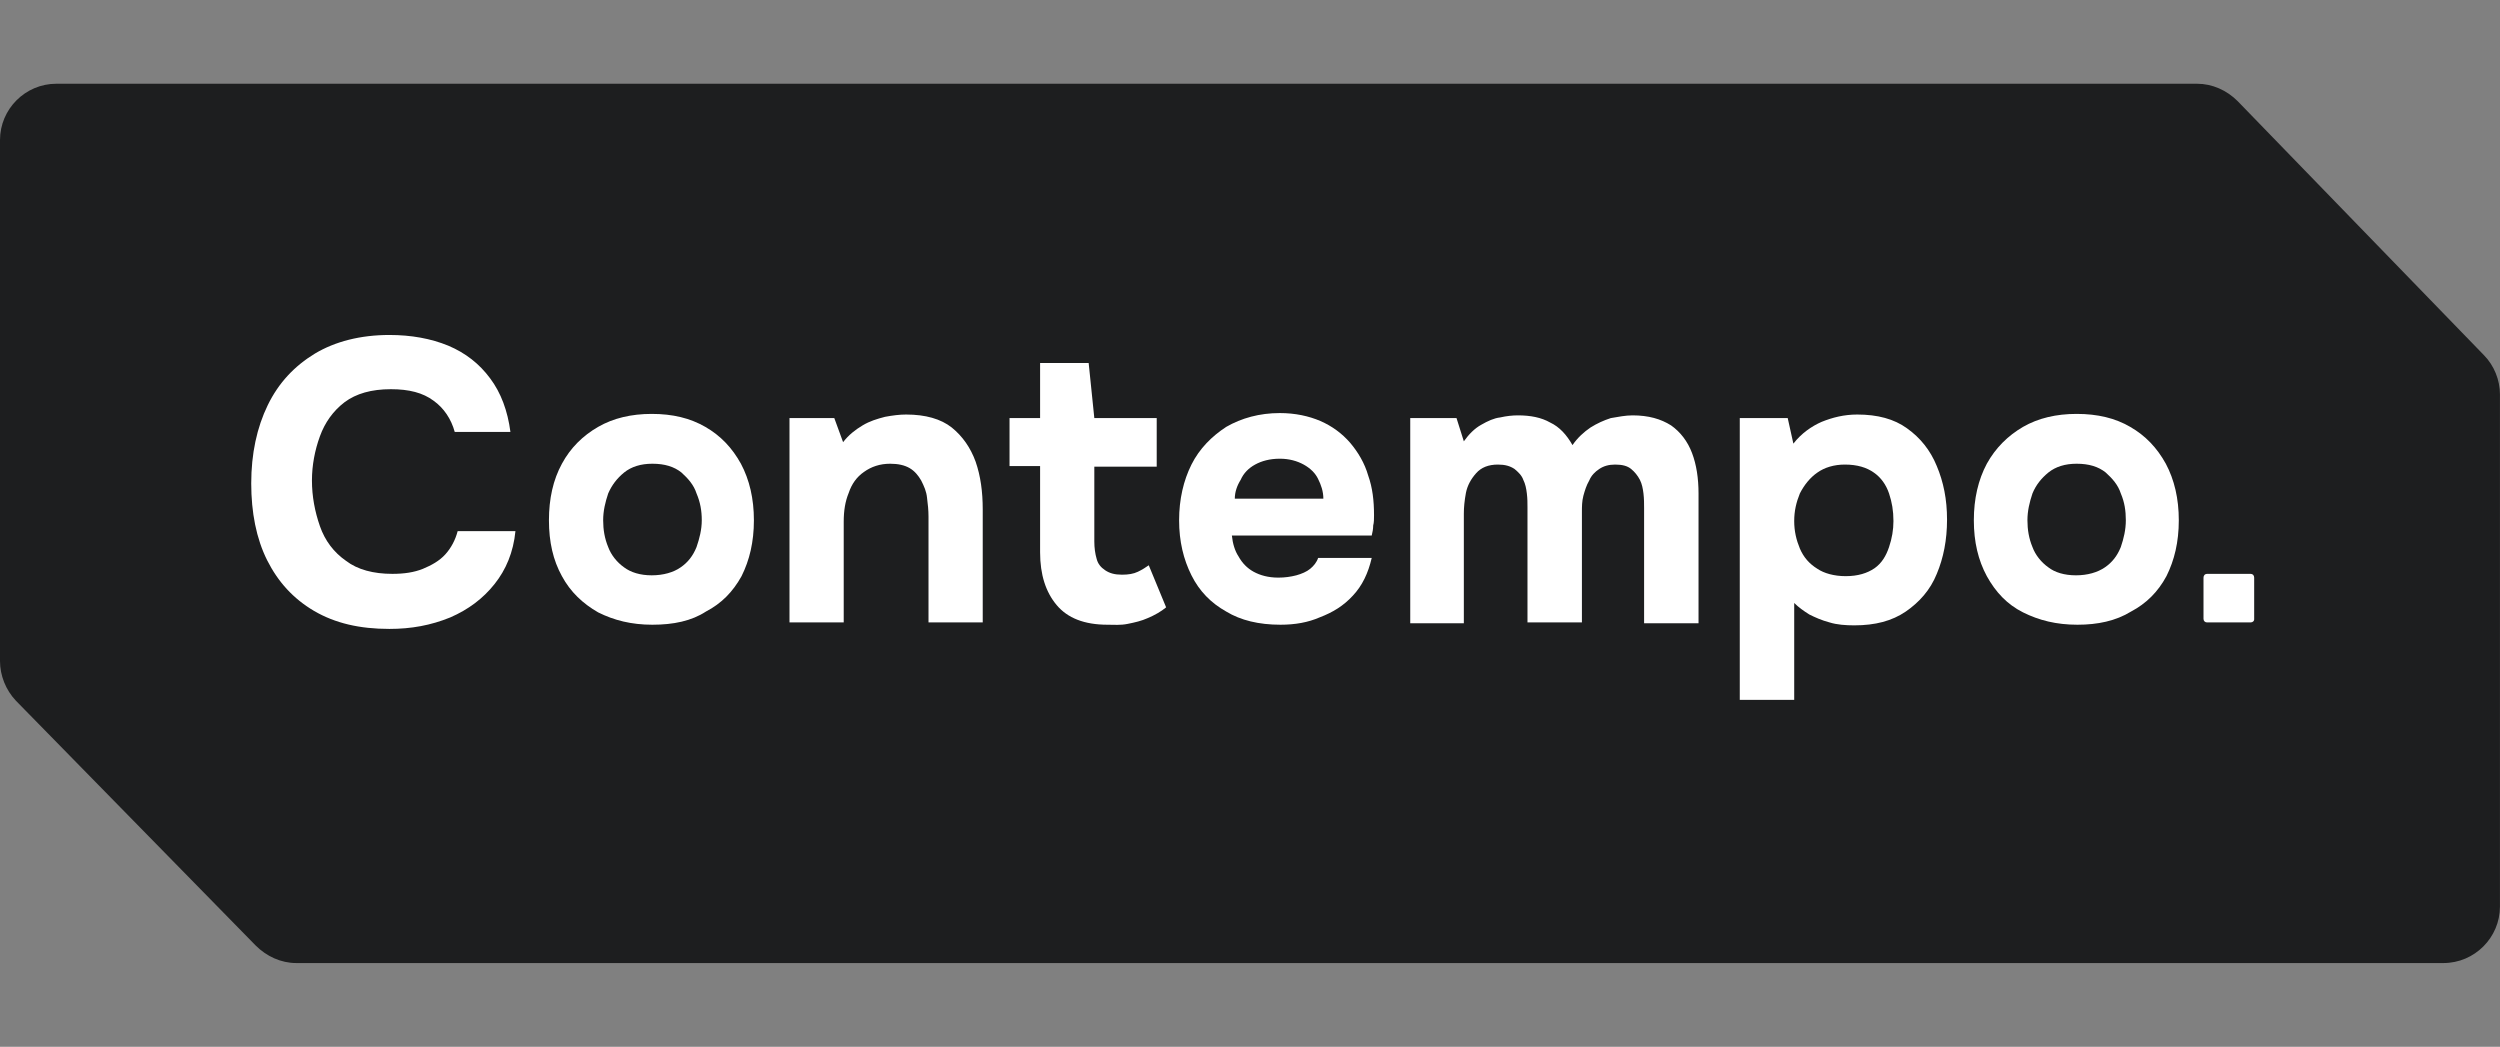
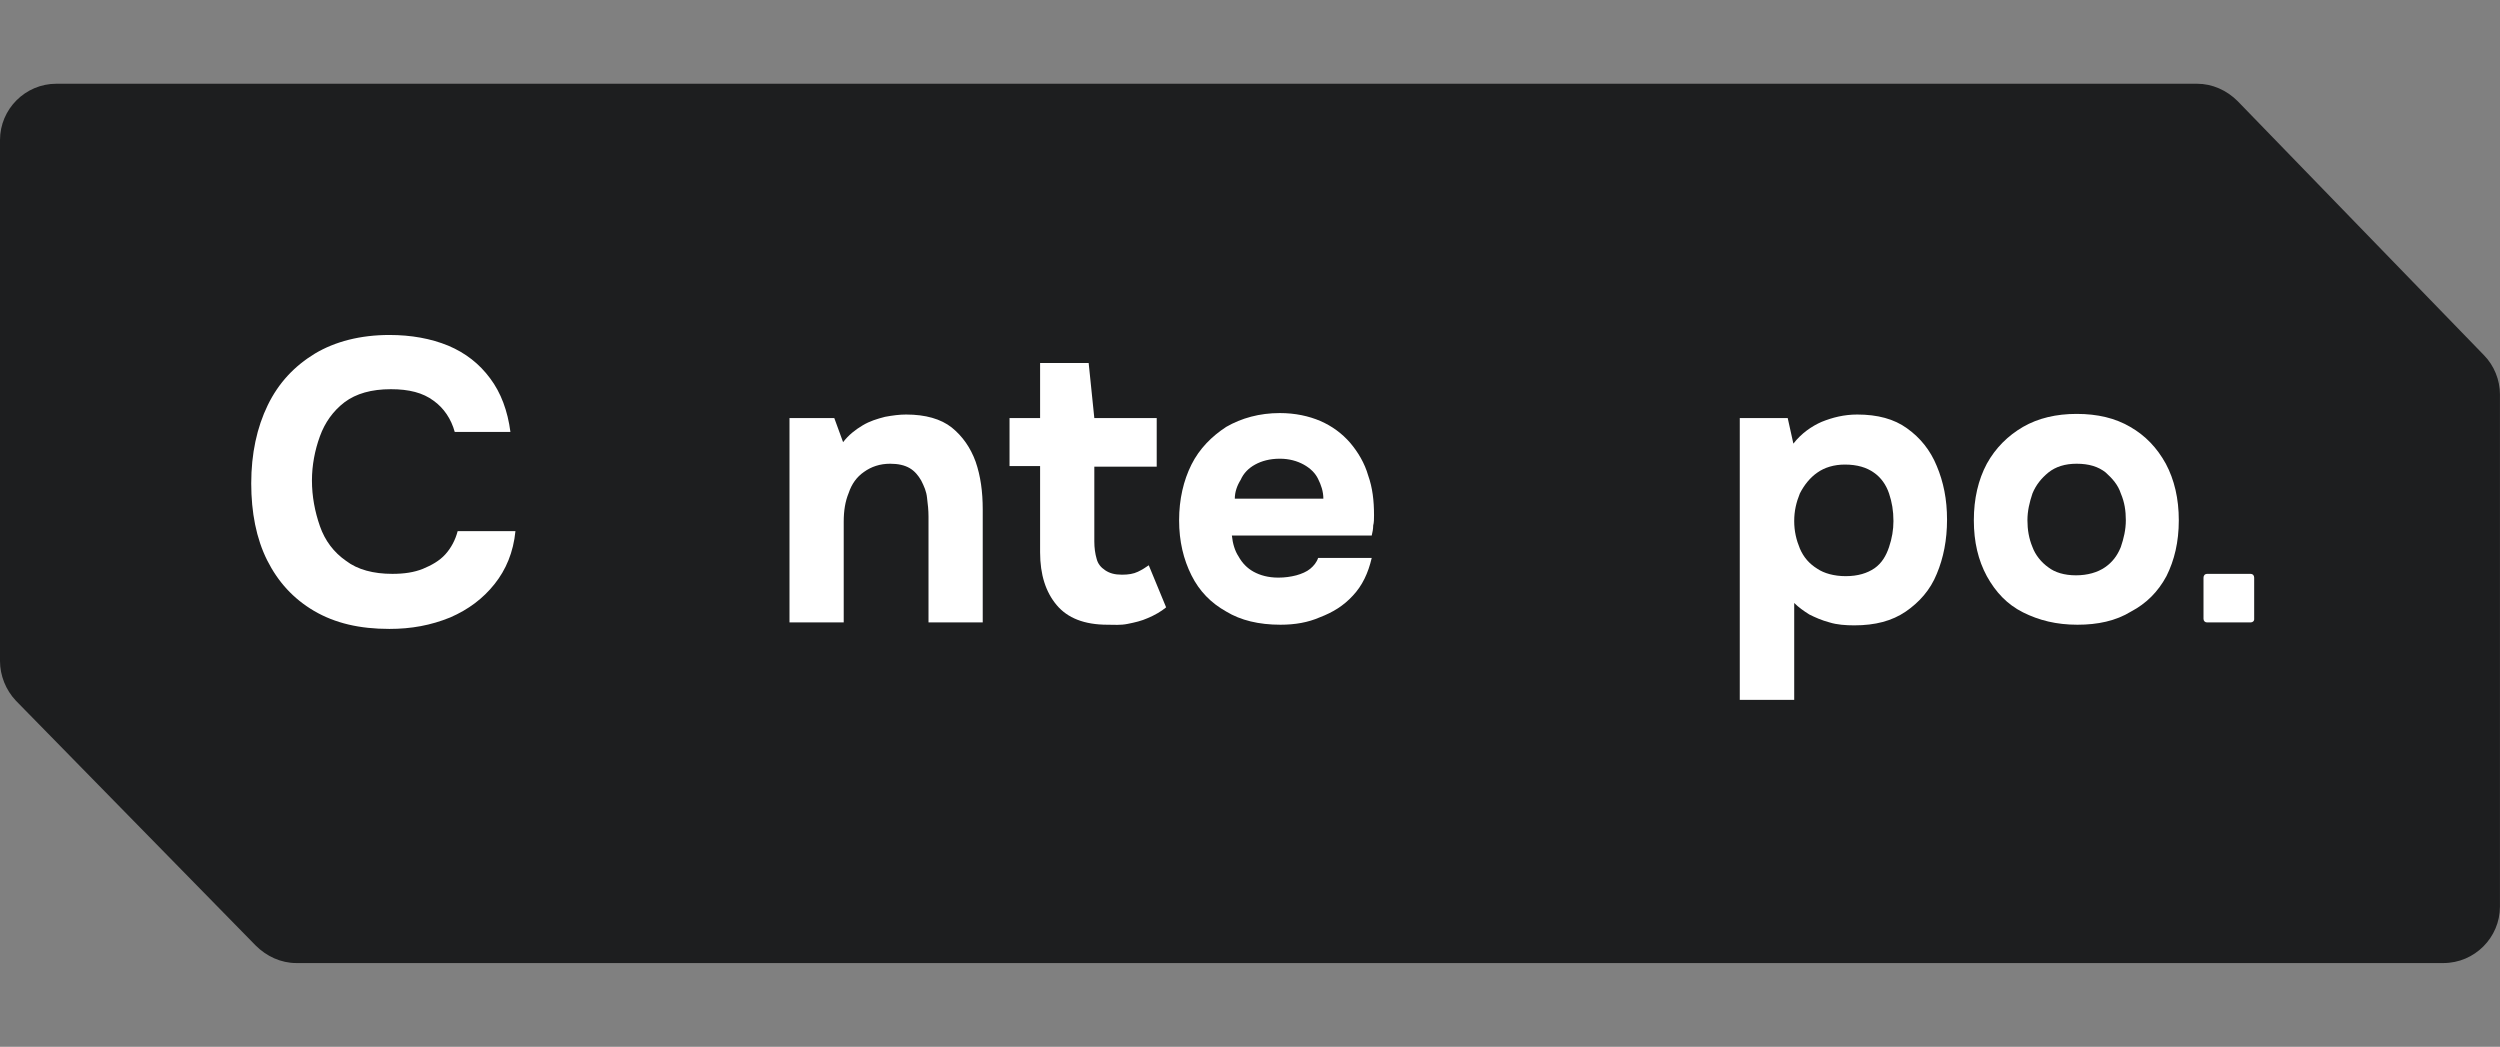
<svg xmlns="http://www.w3.org/2000/svg" width="119.412" height="50" viewBox="0 0 119.412 50" fill="none">
  <rect x="0" y="0" width="119.412" height="50" fill="#808080" stroke="none" />
  <desc>
        Created with Pixso.
    </desc>
  <defs />
  <path id="Vector" d="M14.15 46L116.71 46C118.2 46 119.41 44.78 119.41 43.3L119.41 18.84C119.41 18.15 119.13 17.46 118.65 16.97L106.88 4.83C106.36 4.31 105.67 4 104.94 4L2.69 4C1.21 4 0 5.21 0 6.69L0 31.57C0 32.26 0.27 32.95 0.76 33.47L12.21 45.16C12.73 45.68 13.42 46 14.15 46Z" fill="#1D1E1F" fill-opacity="1" fill-rule="nonzero" />
  <path id="Vector" d="M18.6 30.04C17.18 30.04 16.01 29.77 15 29.18C14 28.59 13.28 27.79 12.76 26.76C12.24 25.72 12 24.47 12 23.09C12 21.67 12.27 20.42 12.79 19.35C13.31 18.28 14.07 17.48 15.04 16.89C16.01 16.31 17.22 16 18.6 16C19.64 16 20.58 16.17 21.41 16.51C22.24 16.86 22.9 17.38 23.41 18.07C23.93 18.76 24.25 19.63 24.38 20.63L21.72 20.63C21.55 20.01 21.2 19.49 20.71 19.14C20.2 18.76 19.54 18.59 18.67 18.59C17.74 18.59 17.01 18.8 16.46 19.21C15.91 19.63 15.52 20.18 15.28 20.84C15.04 21.5 14.9 22.22 14.9 22.95C14.9 23.71 15.04 24.44 15.28 25.13C15.52 25.82 15.94 26.38 16.53 26.79C17.08 27.21 17.84 27.41 18.74 27.41C19.3 27.41 19.78 27.34 20.2 27.17C20.61 27 20.99 26.79 21.27 26.48C21.55 26.17 21.75 25.79 21.86 25.37L24.62 25.37C24.52 26.38 24.17 27.21 23.62 27.9C23.07 28.59 22.38 29.11 21.51 29.49C20.58 29.87 19.64 30.04 18.6 30.04Z" fill="#FFFFFF" fill-opacity="1" fill-rule="nonzero" />
-   <path id="Vector" d="M31.16 29.84C30.16 29.84 29.33 29.63 28.57 29.25C27.84 28.83 27.25 28.28 26.84 27.52C26.42 26.76 26.22 25.89 26.22 24.85C26.22 23.82 26.42 22.92 26.84 22.15C27.25 21.39 27.84 20.81 28.57 20.39C29.3 19.97 30.16 19.77 31.13 19.77C32.13 19.77 32.96 19.97 33.69 20.39C34.42 20.81 34.97 21.39 35.39 22.15C35.8 22.92 36.01 23.82 36.01 24.85C36.01 25.89 35.8 26.76 35.42 27.52C35 28.28 34.45 28.83 33.72 29.21C33.03 29.66 32.17 29.84 31.16 29.84ZM31.13 27.48C31.68 27.48 32.17 27.34 32.51 27.1C32.86 26.86 33.1 26.55 33.27 26.13C33.41 25.72 33.52 25.3 33.52 24.85C33.52 24.4 33.45 23.99 33.27 23.57C33.14 23.16 32.86 22.85 32.55 22.57C32.2 22.29 31.75 22.15 31.16 22.15C30.61 22.15 30.16 22.29 29.81 22.57C29.47 22.85 29.23 23.16 29.05 23.57C28.91 23.99 28.81 24.4 28.81 24.85C28.81 25.3 28.88 25.72 29.05 26.13C29.19 26.51 29.47 26.86 29.81 27.1C30.13 27.34 30.58 27.48 31.13 27.48Z" fill="#FFFFFF" fill-opacity="1" fill-rule="nonzero" />
  <path id="Vector" d="M37.71 29.7L37.71 19.97L39.85 19.97L40.27 21.12C40.54 20.77 40.85 20.53 41.2 20.32C41.55 20.11 41.89 20.01 42.27 19.91C42.65 19.84 42.97 19.8 43.28 19.8C44.21 19.8 44.94 20.01 45.46 20.42C45.98 20.84 46.36 21.39 46.6 22.05C46.84 22.74 46.94 23.5 46.94 24.33L46.94 29.73L44.35 29.73L44.35 24.68C44.35 24.37 44.32 24.09 44.28 23.78C44.25 23.47 44.14 23.23 44 22.95C43.86 22.71 43.69 22.5 43.45 22.36C43.21 22.22 42.9 22.15 42.52 22.15C42.03 22.15 41.62 22.29 41.27 22.54C40.92 22.78 40.68 23.12 40.54 23.54C40.37 23.95 40.3 24.4 40.3 24.92L40.3 29.73L37.71 29.73L37.71 29.7Z" fill="#FFFFFF" fill-opacity="1" fill-rule="nonzero" />
  <path id="Vector" d="M52.9 29.84C51.79 29.84 50.99 29.52 50.47 28.9C49.95 28.28 49.68 27.45 49.68 26.38L49.68 22.26L48.22 22.26L48.22 19.97L49.68 19.97L49.68 17.34L52 17.34L52.27 19.97L55.25 19.97L55.25 22.29L52.27 22.29L52.27 25.86C52.27 26.17 52.31 26.45 52.38 26.69C52.44 26.93 52.58 27.1 52.79 27.24C53 27.38 53.24 27.45 53.59 27.45C53.9 27.45 54.14 27.41 54.35 27.31C54.56 27.21 54.73 27.1 54.87 27L55.7 29.01C55.46 29.21 55.14 29.39 54.83 29.52C54.52 29.66 54.21 29.73 53.86 29.8C53.52 29.87 53.21 29.84 52.9 29.84Z" fill="#FFFFFF" fill-opacity="1" fill-rule="nonzero" />
  <path id="Vector" d="M61.16 29.84C60.13 29.84 59.26 29.63 58.57 29.21C57.84 28.8 57.29 28.24 56.91 27.48C56.53 26.72 56.32 25.86 56.32 24.85C56.32 23.85 56.53 22.95 56.91 22.19C57.29 21.43 57.88 20.84 58.57 20.39C59.3 19.97 60.16 19.73 61.13 19.73C61.86 19.73 62.51 19.87 63.07 20.11C63.62 20.35 64.1 20.7 64.49 21.15C64.87 21.6 65.18 22.12 65.35 22.71C65.56 23.3 65.63 23.92 65.63 24.61C65.63 24.78 65.63 24.96 65.59 25.1C65.59 25.27 65.56 25.41 65.52 25.58L58.84 25.58C58.88 25.96 58.98 26.31 59.16 26.58C59.33 26.89 59.57 27.14 59.88 27.31C60.19 27.48 60.58 27.59 61.06 27.59C61.37 27.59 61.65 27.55 61.92 27.48C62.17 27.41 62.41 27.31 62.58 27.17C62.75 27.03 62.89 26.86 62.96 26.65L65.52 26.65C65.35 27.38 65.07 27.97 64.62 28.45C64.17 28.94 63.66 29.25 63.03 29.49C62.48 29.73 61.86 29.84 61.16 29.84ZM58.98 23.82L63.21 23.82C63.21 23.47 63.1 23.16 62.96 22.88C62.83 22.6 62.58 22.36 62.27 22.19C61.96 22.02 61.58 21.91 61.13 21.91C60.65 21.91 60.26 22.02 59.95 22.19C59.64 22.36 59.4 22.6 59.26 22.92C59.09 23.19 58.98 23.5 58.98 23.82Z" fill="#FFFFFF" fill-opacity="1" fill-rule="nonzero" />
-   <path id="Vector" d="M67.36 29.7L67.36 19.97L69.57 19.97L69.92 21.08C70.16 20.74 70.44 20.46 70.75 20.29C71.06 20.11 71.37 19.97 71.65 19.94C71.96 19.87 72.24 19.84 72.51 19.84C73.1 19.84 73.62 19.94 74.04 20.18C74.49 20.39 74.83 20.77 75.11 21.26C75.35 20.91 75.66 20.63 75.97 20.42C76.29 20.22 76.6 20.08 76.94 19.97C77.29 19.91 77.64 19.84 77.98 19.84C78.74 19.84 79.33 20.01 79.82 20.32C80.26 20.63 80.61 21.08 80.82 21.64C81.03 22.19 81.13 22.85 81.13 23.57L81.13 29.77L78.53 29.77L78.53 24.27C78.53 24.06 78.53 23.82 78.5 23.57C78.47 23.33 78.43 23.12 78.33 22.92C78.22 22.71 78.08 22.54 77.91 22.4C77.74 22.26 77.5 22.19 77.15 22.19C76.84 22.19 76.6 22.26 76.39 22.4C76.18 22.54 76.01 22.71 75.91 22.95C75.77 23.19 75.7 23.43 75.63 23.68C75.56 23.95 75.56 24.2 75.56 24.47L75.56 29.73L72.96 29.73L72.96 24.23C72.96 24.02 72.96 23.82 72.93 23.57C72.9 23.33 72.86 23.12 72.76 22.92C72.69 22.71 72.51 22.54 72.34 22.4C72.13 22.26 71.89 22.19 71.55 22.19C71.09 22.19 70.75 22.33 70.51 22.6C70.26 22.88 70.09 23.19 70.02 23.54C69.95 23.92 69.92 24.23 69.92 24.54L69.92 29.77L67.36 29.77L67.36 29.7Z" fill="#FFFFFF" fill-opacity="1" fill-rule="nonzero" />
  <path id="Vector" d="M83.1 33.37L83.1 19.97L85.39 19.97L85.66 21.19C86.04 20.7 86.53 20.36 87.01 20.15C87.53 19.94 88.08 19.8 88.71 19.8C89.68 19.8 90.47 20.01 91.09 20.46C91.72 20.91 92.2 21.5 92.51 22.26C92.83 23.02 93 23.85 93 24.82C93 25.79 92.83 26.65 92.51 27.41C92.2 28.18 91.68 28.76 91.03 29.21C90.37 29.66 89.57 29.87 88.57 29.87C88.16 29.87 87.74 29.84 87.39 29.73C87.01 29.63 86.7 29.49 86.42 29.35C86.15 29.18 85.91 29.01 85.7 28.8L85.7 33.43L83.1 33.43L83.1 33.37ZM88.16 27.52C88.74 27.52 89.19 27.38 89.54 27.14C89.88 26.9 90.09 26.55 90.23 26.13C90.37 25.72 90.44 25.3 90.44 24.89C90.44 24.4 90.37 23.99 90.23 23.57C90.09 23.16 89.85 22.81 89.5 22.57C89.16 22.33 88.71 22.19 88.12 22.19C87.6 22.19 87.15 22.33 86.81 22.57C86.46 22.81 86.18 23.16 85.97 23.57C85.8 23.99 85.7 24.4 85.7 24.89C85.7 25.37 85.8 25.79 85.97 26.2C86.15 26.62 86.42 26.93 86.81 27.17C87.12 27.38 87.6 27.52 88.16 27.52Z" fill="#FFFFFF" fill-opacity="1" fill-rule="nonzero" />
  <path id="Vector" d="M99.23 29.84C98.22 29.84 97.39 29.63 96.63 29.25C95.87 28.87 95.32 28.28 94.9 27.52C94.49 26.76 94.28 25.89 94.28 24.85C94.28 23.82 94.49 22.92 94.9 22.15C95.32 21.39 95.91 20.81 96.63 20.39C97.36 19.97 98.22 19.77 99.19 19.77C100.19 19.77 101.03 19.97 101.75 20.39C102.48 20.81 103.03 21.39 103.45 22.15C103.86 22.92 104.07 23.82 104.07 24.85C104.07 25.89 103.86 26.76 103.48 27.52C103.07 28.28 102.51 28.83 101.79 29.21C101.06 29.66 100.19 29.84 99.23 29.84ZM99.16 27.48C99.71 27.48 100.19 27.34 100.54 27.1C100.89 26.86 101.13 26.55 101.3 26.13C101.44 25.72 101.54 25.3 101.54 24.85C101.54 24.4 101.48 23.99 101.3 23.57C101.17 23.16 100.89 22.85 100.58 22.57C100.23 22.29 99.78 22.15 99.19 22.15C98.64 22.15 98.19 22.29 97.84 22.57C97.5 22.85 97.25 23.16 97.08 23.57C96.94 23.99 96.84 24.4 96.84 24.85C96.84 25.3 96.91 25.72 97.08 26.13C97.22 26.51 97.5 26.86 97.84 27.1C98.15 27.34 98.6 27.48 99.16 27.48Z" fill="#FFFFFF" fill-opacity="1" fill-rule="nonzero" />
  <path id="Vector" d="M107.5 29.73L105.42 29.73C105.32 29.73 105.25 29.66 105.25 29.56L105.25 27.59C105.25 27.48 105.32 27.41 105.42 27.41L107.5 27.41C107.6 27.41 107.67 27.48 107.67 27.59L107.67 29.59C107.67 29.66 107.6 29.73 107.5 29.73Z" fill="#FFFFFF" fill-opacity="1" fill-rule="nonzero" />
</svg>